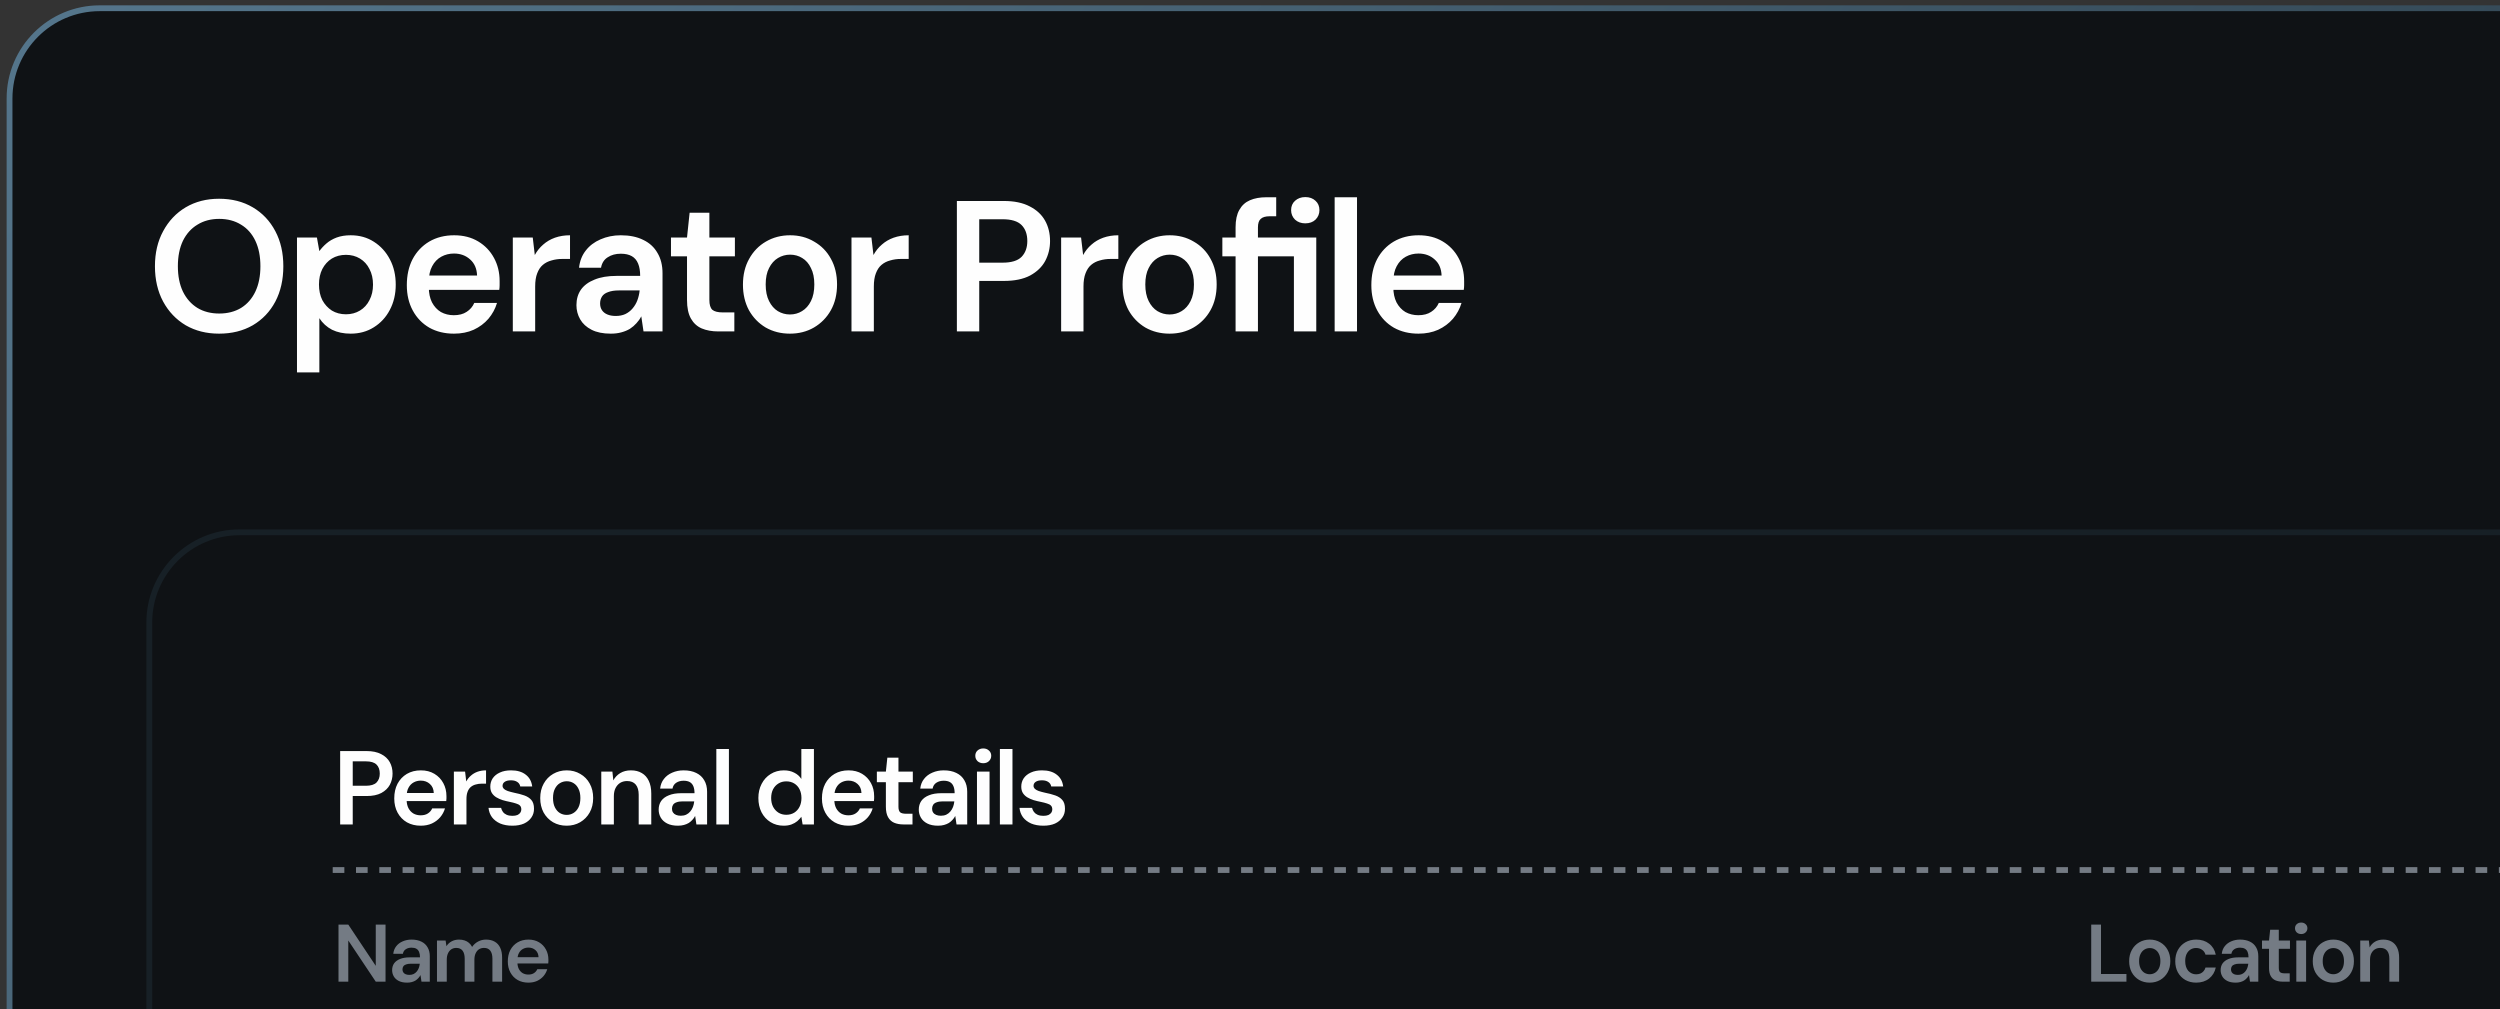
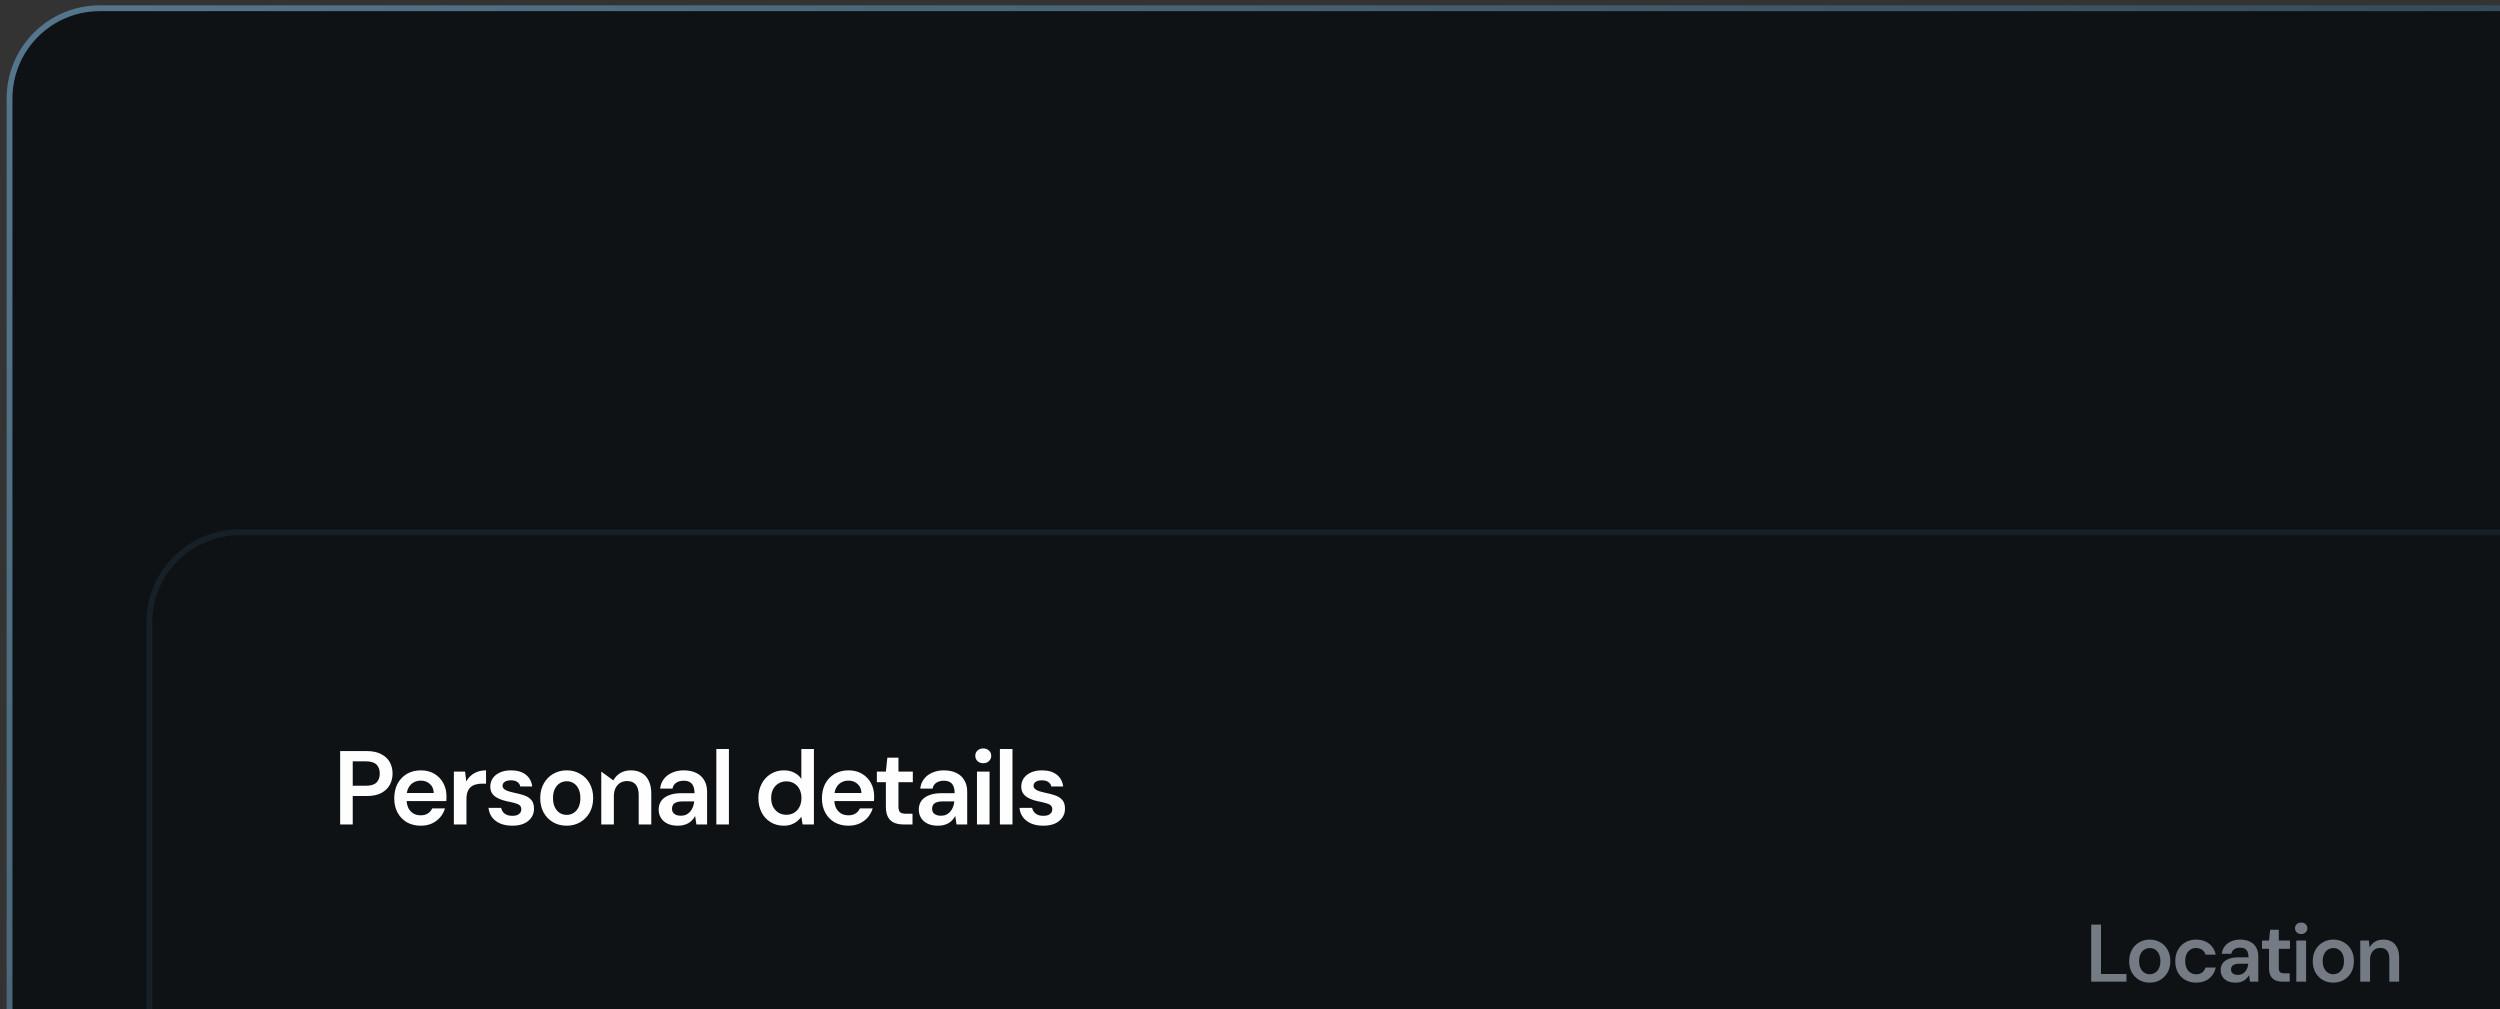
<svg xmlns="http://www.w3.org/2000/svg" width="322" height="130" viewBox="0 0 322 130" fill="none">
  <rect x="0" y="0" width="322" height="130" fill="#333333" stroke="none" />
  <rect x="1.229" y="1.062" width="882" height="640.5" rx="11.625" fill="#0F1215" />
  <rect x="1.229" y="1.062" width="882" height="640.5" rx="11.625" stroke="url(#paint0_linear_1052_9164)" stroke-width="0.75" />
-   <path d="M28.213 42.975C26.598 42.975 25.166 42.615 23.918 41.895C22.686 41.16 21.718 40.144 21.014 38.847C20.309 37.535 19.957 36.016 19.957 34.288C19.957 32.575 20.309 31.072 21.014 29.776C21.718 28.463 22.686 27.439 23.918 26.703C25.166 25.968 26.598 25.599 28.213 25.599C29.861 25.599 31.309 25.968 32.557 26.703C33.806 27.439 34.773 28.463 35.462 29.776C36.15 31.072 36.493 32.575 36.493 34.288C36.493 36.016 36.15 37.535 35.462 38.847C34.773 40.144 33.806 41.16 32.557 41.895C31.309 42.615 29.861 42.975 28.213 42.975ZM28.238 40.383C29.309 40.383 30.245 40.144 31.046 39.663C31.846 39.167 32.462 38.464 32.894 37.551C33.325 36.639 33.541 35.551 33.541 34.288C33.541 33.023 33.325 31.936 32.894 31.023C32.462 30.111 31.846 29.416 31.046 28.936C30.245 28.439 29.309 28.192 28.238 28.192C27.166 28.192 26.23 28.439 25.43 28.936C24.63 29.416 24.006 30.111 23.558 31.023C23.125 31.936 22.91 33.023 22.91 34.288C22.91 35.551 23.125 36.639 23.558 37.551C24.006 38.464 24.63 39.167 25.43 39.663C26.23 40.144 27.166 40.383 28.238 40.383ZM38.252 47.968V30.591H40.819L41.132 32.343C41.388 31.991 41.691 31.663 42.044 31.36C42.411 31.04 42.852 30.784 43.364 30.591C43.892 30.399 44.492 30.303 45.163 30.303C46.3 30.303 47.3 30.584 48.163 31.143C49.044 31.703 49.731 32.464 50.227 33.423C50.724 34.367 50.971 35.447 50.971 36.663C50.971 37.88 50.715 38.968 50.203 39.928C49.708 40.871 49.02 41.615 48.139 42.16C47.276 42.703 46.283 42.975 45.163 42.975C44.252 42.975 43.452 42.807 42.764 42.471C42.092 42.12 41.547 41.623 41.132 40.983V47.968H38.252ZM44.563 40.48C45.236 40.48 45.836 40.319 46.364 39.999C46.892 39.679 47.3 39.231 47.587 38.656C47.892 38.08 48.044 37.416 48.044 36.663C48.044 35.895 47.892 35.224 47.587 34.648C47.3 34.072 46.892 33.623 46.364 33.303C45.836 32.983 45.236 32.824 44.563 32.824C43.876 32.824 43.267 32.983 42.739 33.303C42.227 33.623 41.819 34.072 41.516 34.648C41.227 35.224 41.084 35.888 41.084 36.639C41.084 37.407 41.227 38.08 41.516 38.656C41.819 39.215 42.227 39.663 42.739 39.999C43.267 40.319 43.876 40.48 44.563 40.48ZM58.471 42.975C57.271 42.975 56.215 42.719 55.303 42.208C54.391 41.679 53.679 40.944 53.167 39.999C52.655 39.056 52.399 37.968 52.399 36.736C52.399 35.456 52.647 34.336 53.143 33.376C53.655 32.416 54.367 31.663 55.279 31.119C56.207 30.576 57.279 30.303 58.495 30.303C59.679 30.303 60.711 30.567 61.591 31.096C62.471 31.623 63.151 32.336 63.631 33.231C64.111 34.111 64.351 35.103 64.351 36.208C64.351 36.367 64.351 36.544 64.351 36.736C64.351 36.928 64.335 37.127 64.303 37.336H54.463V35.487H61.447C61.415 34.608 61.119 33.919 60.559 33.423C59.999 32.911 59.303 32.656 58.471 32.656C57.879 32.656 57.335 32.791 56.839 33.063C56.343 33.336 55.951 33.743 55.663 34.288C55.375 34.816 55.231 35.487 55.231 36.303V36.999C55.231 37.752 55.367 38.4 55.639 38.944C55.927 39.487 56.311 39.904 56.791 40.191C57.287 40.464 57.839 40.599 58.447 40.599C59.119 40.599 59.671 40.456 60.103 40.167C60.551 39.88 60.879 39.495 61.087 39.016H64.015C63.791 39.767 63.423 40.447 62.911 41.056C62.399 41.648 61.767 42.12 61.015 42.471C60.263 42.807 59.415 42.975 58.471 42.975ZM66.05 42.688V30.591H68.618L68.882 32.847C69.17 32.319 69.53 31.872 69.962 31.503C70.394 31.119 70.898 30.823 71.474 30.616C72.066 30.407 72.714 30.303 73.418 30.303V33.352H72.41C71.93 33.352 71.474 33.416 71.042 33.544C70.61 33.656 70.234 33.847 69.914 34.12C69.61 34.376 69.37 34.736 69.194 35.2C69.018 35.648 68.93 36.215 68.93 36.904V42.688H66.05ZM78.661 42.975C77.669 42.975 76.845 42.807 76.189 42.471C75.533 42.136 75.045 41.688 74.725 41.127C74.405 40.568 74.245 39.959 74.245 39.303C74.245 38.535 74.437 37.871 74.821 37.312C75.221 36.752 75.805 36.319 76.573 36.016C77.341 35.696 78.285 35.535 79.405 35.535H82.453C82.453 34.895 82.365 34.367 82.189 33.952C82.013 33.52 81.741 33.2 81.373 32.992C81.005 32.783 80.533 32.679 79.957 32.679C79.301 32.679 78.741 32.831 78.277 33.136C77.813 33.423 77.525 33.871 77.413 34.48H74.581C74.677 33.615 74.965 32.88 75.445 32.272C75.925 31.648 76.557 31.168 77.341 30.831C78.141 30.48 79.013 30.303 79.957 30.303C81.093 30.303 82.061 30.503 82.861 30.904C83.661 31.288 84.269 31.848 84.685 32.584C85.117 33.303 85.333 34.175 85.333 35.2V42.688H82.885L82.597 40.743C82.437 41.063 82.229 41.359 81.973 41.632C81.733 41.904 81.453 42.144 81.133 42.352C80.813 42.544 80.445 42.696 80.029 42.807C79.629 42.919 79.173 42.975 78.661 42.975ZM79.309 40.696C79.773 40.696 80.181 40.615 80.533 40.456C80.901 40.279 81.213 40.039 81.469 39.736C81.741 39.416 81.949 39.063 82.093 38.679C82.237 38.295 82.333 37.888 82.381 37.456V37.407H79.717C79.157 37.407 78.693 37.48 78.325 37.623C77.957 37.752 77.693 37.944 77.533 38.2C77.373 38.456 77.293 38.752 77.293 39.087C77.293 39.423 77.373 39.712 77.533 39.952C77.693 40.191 77.925 40.376 78.229 40.504C78.533 40.632 78.893 40.696 79.309 40.696ZM92.519 42.688C91.703 42.688 90.991 42.559 90.383 42.303C89.791 42.047 89.327 41.623 88.991 41.032C88.655 40.44 88.487 39.639 88.487 38.632V33.016H86.423V30.591H88.487L88.823 27.399H91.367V30.591H94.655V33.016H91.367V38.632C91.367 39.239 91.495 39.663 91.751 39.904C92.023 40.127 92.471 40.239 93.095 40.239H94.583V42.688H92.519ZM101.74 42.975C100.588 42.975 99.548 42.712 98.62 42.184C97.708 41.639 96.988 40.895 96.46 39.952C95.948 38.992 95.692 37.895 95.692 36.663C95.692 35.4 95.956 34.295 96.484 33.352C97.012 32.392 97.732 31.648 98.644 31.119C99.572 30.576 100.612 30.303 101.764 30.303C102.916 30.303 103.948 30.576 104.86 31.119C105.788 31.648 106.508 32.383 107.02 33.328C107.548 34.272 107.812 35.376 107.812 36.639C107.812 37.904 107.548 39.008 107.02 39.952C106.492 40.895 105.764 41.639 104.836 42.184C103.924 42.712 102.892 42.975 101.74 42.975ZM101.74 40.504C102.316 40.504 102.836 40.359 103.3 40.072C103.78 39.783 104.164 39.352 104.452 38.776C104.74 38.2 104.884 37.487 104.884 36.639C104.884 35.791 104.74 35.087 104.452 34.528C104.18 33.952 103.804 33.52 103.324 33.231C102.86 32.944 102.34 32.8 101.764 32.8C101.204 32.8 100.684 32.944 100.204 33.231C99.724 33.52 99.34 33.952 99.052 34.528C98.764 35.087 98.62 35.791 98.62 36.639C98.62 37.487 98.764 38.2 99.052 38.776C99.34 39.352 99.716 39.783 100.18 40.072C100.66 40.359 101.18 40.504 101.74 40.504ZM109.671 42.688V30.591H112.239L112.503 32.847C112.791 32.319 113.151 31.872 113.583 31.503C114.015 31.119 114.519 30.823 115.095 30.616C115.687 30.407 116.335 30.303 117.039 30.303V33.352H116.031C115.551 33.352 115.095 33.416 114.663 33.544C114.231 33.656 113.855 33.847 113.535 34.12C113.231 34.376 112.991 34.736 112.815 35.2C112.639 35.648 112.551 36.215 112.551 36.904V42.688H109.671ZM123.246 42.688V25.887H129.294C130.638 25.887 131.75 26.119 132.63 26.584C133.51 27.032 134.166 27.64 134.598 28.407C135.03 29.175 135.246 30.055 135.246 31.047C135.246 31.976 135.038 32.831 134.622 33.615C134.206 34.383 133.558 35.008 132.678 35.487C131.798 35.952 130.67 36.184 129.294 36.184H126.126V42.688H123.246ZM126.126 33.831H129.126C130.262 33.831 131.078 33.584 131.574 33.087C132.07 32.575 132.318 31.895 132.318 31.047C132.318 30.168 132.07 29.48 131.574 28.983C131.078 28.488 130.262 28.239 129.126 28.239H126.126V33.831ZM136.674 42.688V30.591H139.242L139.506 32.847C139.794 32.319 140.154 31.872 140.586 31.503C141.018 31.119 141.522 30.823 142.098 30.616C142.69 30.407 143.338 30.303 144.042 30.303V33.352H143.034C142.554 33.352 142.098 33.416 141.666 33.544C141.234 33.656 140.858 33.847 140.538 34.12C140.234 34.376 139.994 34.736 139.818 35.2C139.642 35.648 139.554 36.215 139.554 36.904V42.688H136.674ZM150.635 42.975C149.483 42.975 148.443 42.712 147.515 42.184C146.603 41.639 145.883 40.895 145.355 39.952C144.843 38.992 144.587 37.895 144.587 36.663C144.587 35.4 144.851 34.295 145.379 33.352C145.907 32.392 146.627 31.648 147.539 31.119C148.467 30.576 149.507 30.303 150.659 30.303C151.811 30.303 152.843 30.576 153.755 31.119C154.683 31.648 155.403 32.383 155.915 33.328C156.443 34.272 156.707 35.376 156.707 36.639C156.707 37.904 156.443 39.008 155.915 39.952C155.387 40.895 154.659 41.639 153.731 42.184C152.819 42.712 151.787 42.975 150.635 42.975ZM150.635 40.504C151.211 40.504 151.731 40.359 152.195 40.072C152.675 39.783 153.059 39.352 153.347 38.776C153.635 38.2 153.779 37.487 153.779 36.639C153.779 35.791 153.635 35.087 153.347 34.528C153.075 33.952 152.699 33.52 152.219 33.231C151.755 32.944 151.235 32.8 150.659 32.8C150.099 32.8 149.579 32.944 149.099 33.231C148.619 33.52 148.235 33.952 147.947 34.528C147.659 35.087 147.515 35.791 147.515 36.639C147.515 37.487 147.659 38.2 147.947 38.776C148.235 39.352 148.611 39.783 149.075 40.072C149.555 40.359 150.075 40.504 150.635 40.504ZM159.143 42.688V33.016H157.439V30.591H159.143V29.271C159.143 28.343 159.303 27.599 159.623 27.04C159.943 26.463 160.399 26.047 160.991 25.791C161.583 25.535 162.287 25.407 163.103 25.407H164.375V27.855H163.535C163.007 27.855 162.623 27.968 162.383 28.192C162.143 28.399 162.023 28.767 162.023 29.296V30.591H169.535V42.688H166.655V33.016H162.023V42.688H159.143ZM168.119 28.767C167.591 28.767 167.151 28.608 166.799 28.288C166.463 27.951 166.295 27.544 166.295 27.064C166.295 26.567 166.463 26.168 166.799 25.863C167.151 25.544 167.591 25.384 168.119 25.384C168.663 25.384 169.103 25.544 169.439 25.863C169.775 26.168 169.943 26.567 169.943 27.064C169.943 27.544 169.775 27.951 169.439 28.288C169.103 28.608 168.663 28.767 168.119 28.767ZM171.903 42.688V25.407H174.783V42.688H171.903ZM182.701 42.975C181.501 42.975 180.445 42.719 179.533 42.208C178.621 41.679 177.909 40.944 177.397 39.999C176.885 39.056 176.629 37.968 176.629 36.736C176.629 35.456 176.877 34.336 177.373 33.376C177.885 32.416 178.597 31.663 179.509 31.119C180.437 30.576 181.509 30.303 182.725 30.303C183.909 30.303 184.941 30.567 185.821 31.096C186.701 31.623 187.381 32.336 187.861 33.231C188.341 34.111 188.581 35.103 188.581 36.208C188.581 36.367 188.581 36.544 188.581 36.736C188.581 36.928 188.565 37.127 188.533 37.336H178.693V35.487H185.677C185.645 34.608 185.349 33.919 184.789 33.423C184.229 32.911 183.533 32.656 182.701 32.656C182.109 32.656 181.565 32.791 181.069 33.063C180.573 33.336 180.181 33.743 179.893 34.288C179.605 34.816 179.461 35.487 179.461 36.303V36.999C179.461 37.752 179.597 38.4 179.869 38.944C180.157 39.487 180.541 39.904 181.021 40.191C181.517 40.464 182.069 40.599 182.677 40.599C183.349 40.599 183.901 40.456 184.333 40.167C184.781 39.88 185.109 39.495 185.317 39.016H188.245C188.021 39.767 187.653 40.447 187.141 41.056C186.629 41.648 185.997 42.12 185.245 42.471C184.493 42.807 183.645 42.975 182.701 42.975Z" fill="#FEFEFE" />
  <g clip-path="url(#clip0_1052_9164)">
-     <path d="M43.599 126.438V119.087H44.859L48.398 124.4V119.087H49.657V126.438H48.398L44.859 121.135V126.438H43.599ZM52.438 126.564C52.004 126.564 51.643 126.49 51.356 126.343C51.069 126.196 50.856 126 50.716 125.755C50.576 125.51 50.506 125.244 50.506 124.957C50.506 124.621 50.59 124.33 50.758 124.085C50.933 123.84 51.188 123.651 51.524 123.518C51.86 123.378 52.273 123.308 52.763 123.308H54.097C54.097 123.028 54.058 122.797 53.981 122.615C53.904 122.426 53.785 122.286 53.624 122.195C53.463 122.104 53.257 122.059 53.005 122.059C52.718 122.059 52.473 122.125 52.27 122.258C52.067 122.384 51.941 122.58 51.892 122.846H50.653C50.695 122.468 50.821 122.146 51.031 121.88C51.241 121.607 51.517 121.397 51.86 121.25C52.21 121.096 52.592 121.019 53.005 121.019C53.502 121.019 53.925 121.107 54.275 121.282C54.625 121.45 54.891 121.695 55.073 122.017C55.262 122.332 55.357 122.713 55.357 123.161V126.438H54.286L54.16 125.587C54.09 125.727 53.999 125.856 53.887 125.975C53.782 126.094 53.659 126.199 53.519 126.29C53.379 126.374 53.218 126.441 53.036 126.49C52.861 126.539 52.662 126.564 52.438 126.564ZM52.721 125.566C52.924 125.566 53.103 125.531 53.257 125.461C53.418 125.384 53.554 125.279 53.666 125.146C53.785 125.006 53.876 124.852 53.939 124.684C54.002 124.516 54.044 124.337 54.065 124.148V124.127H52.9C52.655 124.127 52.452 124.159 52.291 124.222C52.13 124.278 52.014 124.362 51.944 124.474C51.874 124.586 51.839 124.715 51.839 124.862C51.839 125.009 51.874 125.135 51.944 125.24C52.014 125.345 52.116 125.426 52.249 125.482C52.382 125.538 52.539 125.566 52.721 125.566ZM56.283 126.438V121.145H57.396L57.501 121.87C57.669 121.604 57.889 121.397 58.162 121.25C58.442 121.096 58.761 121.019 59.118 121.019C59.384 121.019 59.622 121.054 59.832 121.124C60.049 121.194 60.238 121.299 60.399 121.439C60.567 121.579 60.703 121.754 60.808 121.964C61.004 121.67 61.26 121.439 61.575 121.271C61.89 121.103 62.233 121.019 62.604 121.019C63.045 121.019 63.419 121.11 63.727 121.292C64.035 121.467 64.27 121.73 64.431 122.08C64.592 122.423 64.672 122.846 64.672 123.351V126.438H63.423V123.476C63.423 123.028 63.332 122.685 63.15 122.447C62.968 122.209 62.698 122.09 62.341 122.09C62.096 122.09 61.879 122.15 61.69 122.269C61.508 122.388 61.365 122.563 61.26 122.794C61.155 123.018 61.102 123.294 61.102 123.623V126.438H59.853V123.476C59.853 123.028 59.762 122.685 59.58 122.447C59.398 122.209 59.125 122.09 58.761 122.09C58.53 122.09 58.32 122.15 58.131 122.269C57.949 122.388 57.805 122.563 57.7 122.794C57.595 123.018 57.543 123.294 57.543 123.623V126.438H56.283ZM68.062 126.564C67.537 126.564 67.075 126.451 66.676 126.227C66.277 125.996 65.965 125.674 65.741 125.261C65.517 124.848 65.405 124.372 65.405 123.833C65.405 123.273 65.514 122.783 65.731 122.363C65.955 121.943 66.266 121.614 66.665 121.376C67.071 121.138 67.54 121.019 68.072 121.019C68.59 121.019 69.042 121.135 69.427 121.366C69.812 121.597 70.109 121.908 70.319 122.3C70.529 122.685 70.634 123.119 70.634 123.602C70.634 123.672 70.634 123.749 70.634 123.833C70.634 123.917 70.627 124.005 70.613 124.096H66.308V123.287H69.364C69.35 122.902 69.22 122.601 68.975 122.384C68.73 122.16 68.426 122.048 68.062 122.048C67.803 122.048 67.565 122.108 67.348 122.227C67.131 122.346 66.959 122.524 66.833 122.762C66.707 122.993 66.644 123.287 66.644 123.644V123.949C66.644 124.278 66.704 124.561 66.823 124.799C66.949 125.037 67.117 125.219 67.327 125.345C67.544 125.464 67.785 125.524 68.051 125.524C68.345 125.524 68.587 125.461 68.776 125.335C68.972 125.209 69.115 125.041 69.206 124.831H70.487C70.389 125.16 70.228 125.457 70.004 125.723C69.78 125.982 69.504 126.189 69.175 126.343C68.846 126.49 68.475 126.564 68.062 126.564Z" fill="#747B84" />
    <path d="M269.349 126.438V119.087H270.609V125.45H273.885V126.438H269.349ZM276.881 126.564C276.377 126.564 275.922 126.448 275.516 126.217C275.117 125.979 274.802 125.653 274.571 125.24C274.347 124.82 274.235 124.341 274.235 123.802C274.235 123.249 274.351 122.766 274.582 122.353C274.813 121.933 275.128 121.607 275.527 121.376C275.933 121.138 276.388 121.019 276.892 121.019C277.396 121.019 277.847 121.138 278.246 121.376C278.652 121.607 278.967 121.929 279.191 122.342C279.422 122.755 279.538 123.238 279.538 123.791C279.538 124.344 279.422 124.827 279.191 125.24C278.96 125.653 278.642 125.979 278.236 126.217C277.837 126.448 277.385 126.564 276.881 126.564ZM276.881 125.482C277.133 125.482 277.361 125.419 277.564 125.293C277.774 125.167 277.942 124.978 278.068 124.726C278.194 124.474 278.257 124.162 278.257 123.791C278.257 123.42 278.194 123.112 278.068 122.867C277.949 122.615 277.784 122.426 277.574 122.3C277.371 122.174 277.144 122.111 276.892 122.111C276.647 122.111 276.419 122.174 276.209 122.3C275.999 122.426 275.831 122.615 275.705 122.867C275.579 123.112 275.516 123.42 275.516 123.791C275.516 124.162 275.579 124.474 275.705 124.726C275.831 124.978 275.996 125.167 276.199 125.293C276.409 125.419 276.636 125.482 276.881 125.482ZM282.861 126.564C282.343 126.564 281.877 126.448 281.464 126.217C281.058 125.979 280.74 125.653 280.509 125.24C280.285 124.82 280.173 124.344 280.173 123.812C280.173 123.259 280.285 122.776 280.509 122.363C280.74 121.943 281.058 121.614 281.464 121.376C281.877 121.138 282.346 121.019 282.871 121.019C283.529 121.019 284.082 121.194 284.53 121.544C284.978 121.887 285.265 122.36 285.391 122.962H284.068C283.998 122.696 283.851 122.486 283.627 122.332C283.41 122.178 283.151 122.101 282.85 122.101C282.591 122.101 282.353 122.167 282.136 122.3C281.926 122.433 281.758 122.626 281.632 122.878C281.513 123.13 281.454 123.434 281.454 123.791C281.454 124.064 281.489 124.306 281.559 124.516C281.629 124.726 281.727 124.904 281.853 125.052C281.986 125.191 282.136 125.3 282.304 125.377C282.472 125.454 282.654 125.492 282.85 125.492C283.053 125.492 283.235 125.461 283.396 125.398C283.564 125.328 283.704 125.226 283.816 125.093C283.935 124.96 284.019 124.803 284.068 124.621H285.391C285.265 125.209 284.978 125.681 284.53 126.038C284.082 126.388 283.526 126.564 282.861 126.564ZM287.95 126.564C287.516 126.564 287.156 126.49 286.869 126.343C286.582 126.196 286.368 126 286.228 125.755C286.088 125.51 286.018 125.244 286.018 124.957C286.018 124.621 286.102 124.33 286.27 124.085C286.445 123.84 286.701 123.651 287.037 123.518C287.373 123.378 287.786 123.308 288.276 123.308H289.609C289.609 123.028 289.571 122.797 289.494 122.615C289.417 122.426 289.298 122.286 289.137 122.195C288.976 122.104 288.769 122.059 288.517 122.059C288.23 122.059 287.985 122.125 287.782 122.258C287.579 122.384 287.453 122.58 287.404 122.846H286.165C286.207 122.468 286.333 122.146 286.543 121.88C286.753 121.607 287.03 121.397 287.373 121.25C287.723 121.096 288.104 121.019 288.517 121.019C289.014 121.019 289.438 121.107 289.788 121.282C290.138 121.45 290.404 121.695 290.586 122.017C290.775 122.332 290.869 122.713 290.869 123.161V126.438H289.798L289.672 125.587C289.602 125.727 289.511 125.856 289.399 125.975C289.294 126.094 289.172 126.199 289.032 126.29C288.892 126.374 288.731 126.441 288.549 126.49C288.374 126.539 288.174 126.564 287.95 126.564ZM288.234 125.566C288.437 125.566 288.615 125.531 288.769 125.461C288.93 125.384 289.067 125.279 289.179 125.146C289.298 125.006 289.389 124.852 289.452 124.684C289.515 124.516 289.557 124.337 289.578 124.148V124.127H288.412C288.167 124.127 287.964 124.159 287.803 124.222C287.642 124.278 287.527 124.362 287.457 124.474C287.387 124.586 287.352 124.715 287.352 124.862C287.352 125.009 287.387 125.135 287.457 125.24C287.527 125.345 287.628 125.426 287.761 125.482C287.894 125.538 288.052 125.566 288.234 125.566ZM294.013 126.438C293.656 126.438 293.344 126.381 293.078 126.269C292.819 126.157 292.616 125.972 292.469 125.713C292.322 125.454 292.249 125.104 292.249 124.663V122.206H291.346V121.145H292.249L292.396 119.749H293.509V121.145H294.947V122.206H293.509V124.663C293.509 124.929 293.565 125.114 293.677 125.219C293.796 125.317 293.992 125.366 294.265 125.366H294.916V126.438H294.013ZM295.765 126.438V121.145H297.025V126.438H295.765ZM296.395 120.305C296.164 120.305 295.972 120.235 295.818 120.095C295.671 119.948 295.597 119.77 295.597 119.56C295.597 119.343 295.671 119.168 295.818 119.035C295.972 118.895 296.164 118.825 296.395 118.825C296.626 118.825 296.815 118.895 296.962 119.035C297.116 119.168 297.193 119.343 297.193 119.56C297.193 119.77 297.116 119.948 296.962 120.095C296.815 120.235 296.626 120.305 296.395 120.305ZM300.529 126.564C300.025 126.564 299.57 126.448 299.164 126.217C298.765 125.979 298.45 125.653 298.219 125.24C297.995 124.82 297.883 124.341 297.883 123.802C297.883 123.249 297.998 122.766 298.229 122.353C298.46 121.933 298.775 121.607 299.174 121.376C299.58 121.138 300.035 121.019 300.539 121.019C301.043 121.019 301.495 121.138 301.894 121.376C302.3 121.607 302.615 121.929 302.839 122.342C303.07 122.755 303.185 123.238 303.185 123.791C303.185 124.344 303.07 124.827 302.839 125.24C302.608 125.653 302.289 125.979 301.883 126.217C301.484 126.448 301.033 126.564 300.529 126.564ZM300.529 125.482C300.781 125.482 301.008 125.419 301.211 125.293C301.421 125.167 301.589 124.978 301.715 124.726C301.841 124.474 301.904 124.162 301.904 123.791C301.904 123.42 301.841 123.112 301.715 122.867C301.596 122.615 301.432 122.426 301.222 122.3C301.019 122.174 300.791 122.111 300.539 122.111C300.294 122.111 300.067 122.174 299.857 122.3C299.647 122.426 299.479 122.615 299.353 122.867C299.227 123.112 299.164 123.42 299.164 123.791C299.164 124.162 299.227 124.474 299.353 124.726C299.479 124.978 299.643 125.167 299.846 125.293C300.056 125.419 300.284 125.482 300.529 125.482ZM303.999 126.438V121.145H305.112L305.206 122.027C305.367 121.719 305.598 121.474 305.899 121.292C306.2 121.11 306.557 121.019 306.97 121.019C307.397 121.019 307.761 121.11 308.062 121.292C308.363 121.467 308.594 121.726 308.755 122.069C308.923 122.412 309.007 122.839 309.007 123.351V126.438H307.747V123.466C307.747 123.025 307.649 122.685 307.453 122.447C307.257 122.209 306.967 122.09 306.582 122.09C306.33 122.09 306.102 122.15 305.899 122.269C305.703 122.388 305.546 122.563 305.427 122.794C305.315 123.018 305.259 123.291 305.259 123.613V126.438H303.999Z" fill="#747B84" />
-     <line x1="42.853" y1="112.062" x2="841.604" y2="112.062" stroke="#747B84" stroke-width="0.75" stroke-dasharray="1.5 1.5" />
-     <path d="M43.812 106.188V96.737H47.214C47.97 96.737 48.596 96.868 49.09 97.129C49.586 97.381 49.955 97.723 50.197 98.155C50.441 98.587 50.562 99.082 50.562 99.64C50.562 100.162 50.445 100.643 50.211 101.084C49.977 101.516 49.612 101.867 49.117 102.137C48.623 102.398 47.988 102.529 47.214 102.529H45.432V106.188H43.812ZM45.432 101.206H47.12C47.758 101.206 48.218 101.066 48.496 100.787C48.776 100.499 48.915 100.117 48.915 99.64C48.915 99.145 48.776 98.758 48.496 98.479C48.218 98.2 47.758 98.061 47.12 98.061H45.432V101.206ZM54.196 106.35C53.52 106.35 52.926 106.205 52.413 105.917C51.901 105.62 51.5 105.206 51.212 104.675C50.924 104.144 50.78 103.532 50.78 102.839C50.78 102.119 50.919 101.489 51.199 100.949C51.486 100.409 51.887 99.987 52.4 99.68C52.922 99.374 53.525 99.222 54.209 99.222C54.875 99.222 55.456 99.37 55.95 99.667C56.446 99.964 56.828 100.364 57.098 100.868C57.368 101.363 57.503 101.921 57.503 102.542C57.503 102.632 57.503 102.731 57.503 102.839C57.503 102.947 57.494 103.06 57.476 103.177H51.941V102.137H55.87C55.852 101.642 55.685 101.255 55.37 100.976C55.055 100.688 54.663 100.544 54.196 100.544C53.862 100.544 53.556 100.621 53.278 100.774C52.998 100.927 52.778 101.156 52.616 101.462C52.454 101.759 52.373 102.137 52.373 102.596V102.988C52.373 103.411 52.45 103.775 52.602 104.081C52.764 104.387 52.98 104.621 53.251 104.783C53.529 104.936 53.84 105.013 54.182 105.013C54.56 105.013 54.87 104.932 55.114 104.77C55.365 104.608 55.55 104.392 55.667 104.122H57.314C57.188 104.545 56.981 104.927 56.693 105.269C56.405 105.602 56.05 105.868 55.627 106.066C55.203 106.255 54.727 106.35 54.196 106.35ZM58.459 106.188V99.383H59.903L60.052 100.652C60.214 100.355 60.416 100.103 60.659 99.897C60.902 99.68 61.186 99.514 61.51 99.397C61.843 99.28 62.207 99.222 62.603 99.222V100.936H62.036C61.766 100.936 61.51 100.972 61.267 101.044C61.024 101.107 60.812 101.215 60.632 101.368C60.461 101.512 60.326 101.714 60.227 101.975C60.128 102.227 60.079 102.547 60.079 102.934V106.188H58.459ZM65.998 106.35C65.395 106.35 64.868 106.255 64.418 106.066C63.977 105.868 63.627 105.598 63.365 105.256C63.114 104.905 62.965 104.504 62.92 104.054H64.54C64.585 104.243 64.666 104.419 64.783 104.581C64.9 104.734 65.058 104.855 65.255 104.945C65.463 105.035 65.706 105.08 65.984 105.08C66.254 105.08 66.475 105.044 66.646 104.972C66.817 104.891 66.943 104.788 67.024 104.662C67.105 104.536 67.145 104.401 67.145 104.257C67.145 104.041 67.087 103.874 66.97 103.757C66.853 103.64 66.682 103.55 66.457 103.487C66.241 103.415 65.98 103.348 65.674 103.285C65.35 103.222 65.035 103.145 64.729 103.055C64.432 102.956 64.162 102.835 63.919 102.691C63.685 102.547 63.496 102.362 63.352 102.137C63.217 101.912 63.15 101.638 63.15 101.314C63.15 100.918 63.253 100.562 63.46 100.247C63.676 99.933 63.982 99.685 64.378 99.505C64.783 99.316 65.264 99.222 65.823 99.222C66.615 99.222 67.245 99.406 67.713 99.775C68.189 100.135 68.469 100.643 68.549 101.3H67.01C66.966 101.048 66.84 100.855 66.632 100.72C66.425 100.576 66.151 100.504 65.809 100.504C65.458 100.504 65.188 100.571 64.999 100.706C64.819 100.832 64.729 101.003 64.729 101.219C64.729 101.354 64.783 101.48 64.891 101.597C65.008 101.705 65.174 101.8 65.391 101.881C65.606 101.953 65.872 102.025 66.187 102.097C66.691 102.196 67.136 102.313 67.523 102.448C67.91 102.583 68.216 102.781 68.442 103.042C68.666 103.303 68.779 103.672 68.779 104.149C68.788 104.581 68.675 104.963 68.442 105.297C68.216 105.629 67.897 105.89 67.483 106.079C67.069 106.259 66.574 106.35 65.998 106.35ZM72.983 106.35C72.335 106.35 71.75 106.201 71.228 105.904C70.715 105.598 70.31 105.179 70.013 104.648C69.725 104.108 69.581 103.492 69.581 102.799C69.581 102.088 69.73 101.467 70.027 100.936C70.324 100.396 70.729 99.978 71.242 99.68C71.764 99.374 72.349 99.222 72.997 99.222C73.645 99.222 74.225 99.374 74.738 99.68C75.26 99.978 75.665 100.391 75.953 100.922C76.25 101.453 76.399 102.074 76.399 102.785C76.399 103.496 76.25 104.117 75.953 104.648C75.656 105.179 75.247 105.598 74.725 105.904C74.212 106.201 73.631 106.35 72.983 106.35ZM72.983 104.959C73.307 104.959 73.6 104.878 73.861 104.716C74.131 104.554 74.347 104.311 74.509 103.987C74.671 103.663 74.752 103.262 74.752 102.785C74.752 102.308 74.671 101.912 74.509 101.597C74.356 101.273 74.144 101.03 73.874 100.868C73.613 100.706 73.321 100.625 72.997 100.625C72.682 100.625 72.389 100.706 72.119 100.868C71.849 101.03 71.633 101.273 71.471 101.597C71.309 101.912 71.228 102.308 71.228 102.785C71.228 103.262 71.309 103.663 71.471 103.987C71.633 104.311 71.845 104.554 72.106 104.716C72.376 104.878 72.668 104.959 72.983 104.959ZM77.445 106.188V99.383H78.876L78.997 100.517C79.204 100.121 79.501 99.806 79.888 99.573C80.275 99.338 80.734 99.222 81.265 99.222C81.814 99.222 82.282 99.338 82.669 99.573C83.056 99.797 83.353 100.13 83.56 100.571C83.776 101.012 83.884 101.561 83.884 102.219V106.188H82.264V102.367C82.264 101.8 82.138 101.363 81.886 101.057C81.634 100.751 81.261 100.598 80.766 100.598C80.442 100.598 80.149 100.675 79.888 100.828C79.636 100.981 79.434 101.206 79.281 101.503C79.137 101.791 79.065 102.142 79.065 102.556V106.188H77.445ZM87.32 106.35C86.762 106.35 86.299 106.255 85.93 106.066C85.561 105.877 85.286 105.625 85.106 105.31C84.926 104.995 84.836 104.653 84.836 104.284C84.836 103.852 84.944 103.478 85.16 103.163C85.385 102.848 85.714 102.605 86.146 102.434C86.578 102.254 87.109 102.164 87.739 102.164H89.453C89.453 101.804 89.404 101.507 89.305 101.273C89.206 101.03 89.053 100.85 88.846 100.733C88.639 100.616 88.373 100.558 88.049 100.558C87.68 100.558 87.365 100.643 87.104 100.814C86.843 100.976 86.681 101.228 86.618 101.57H85.025C85.079 101.084 85.241 100.67 85.511 100.328C85.781 99.978 86.137 99.707 86.578 99.519C87.028 99.32 87.518 99.222 88.049 99.222C88.688 99.222 89.233 99.334 89.683 99.559C90.133 99.775 90.475 100.09 90.709 100.504C90.952 100.909 91.073 101.399 91.073 101.975V106.188H89.696L89.534 105.094C89.444 105.274 89.327 105.44 89.183 105.593C89.048 105.746 88.891 105.881 88.711 105.998C88.531 106.106 88.324 106.192 88.09 106.255C87.865 106.318 87.608 106.35 87.32 106.35ZM87.685 105.067C87.946 105.067 88.175 105.022 88.373 104.932C88.58 104.833 88.756 104.698 88.9 104.527C89.053 104.347 89.17 104.149 89.251 103.933C89.332 103.717 89.386 103.487 89.413 103.244V103.217H87.914C87.599 103.217 87.338 103.258 87.131 103.339C86.924 103.411 86.776 103.519 86.686 103.663C86.596 103.807 86.551 103.973 86.551 104.162C86.551 104.351 86.596 104.513 86.686 104.648C86.776 104.783 86.906 104.887 87.077 104.959C87.248 105.031 87.451 105.067 87.685 105.067ZM92.264 106.188V96.468H93.884V106.188H92.264ZM100.932 106.35C100.302 106.35 99.739 106.196 99.244 105.89C98.749 105.584 98.362 105.161 98.083 104.621C97.813 104.081 97.678 103.469 97.678 102.785C97.678 102.101 97.818 101.494 98.097 100.963C98.376 100.423 98.763 100 99.258 99.694C99.762 99.379 100.329 99.222 100.959 99.222C101.472 99.222 101.917 99.32 102.295 99.519C102.682 99.707 102.988 99.978 103.213 100.328V96.468H104.833V106.188H103.375L103.213 105.202C103.069 105.4 102.894 105.589 102.687 105.769C102.48 105.94 102.232 106.079 101.944 106.188C101.656 106.296 101.319 106.35 100.932 106.35ZM101.269 104.945C101.656 104.945 101.998 104.855 102.295 104.675C102.592 104.486 102.822 104.23 102.984 103.906C103.146 103.582 103.227 103.208 103.227 102.785C103.227 102.362 103.146 101.989 102.984 101.665C102.822 101.341 102.592 101.089 102.295 100.909C101.998 100.729 101.656 100.639 101.269 100.639C100.9 100.639 100.567 100.729 100.27 100.909C99.973 101.089 99.739 101.341 99.568 101.665C99.406 101.989 99.325 102.362 99.325 102.785C99.325 103.208 99.406 103.582 99.568 103.906C99.739 104.23 99.973 104.486 100.27 104.675C100.567 104.855 100.9 104.945 101.269 104.945ZM109.281 106.35C108.606 106.35 108.012 106.205 107.499 105.917C106.986 105.62 106.586 105.206 106.298 104.675C106.01 104.144 105.866 103.532 105.866 102.839C105.866 102.119 106.005 101.489 106.284 100.949C106.572 100.409 106.973 99.987 107.486 99.68C108.008 99.374 108.611 99.222 109.295 99.222C109.961 99.222 110.541 99.37 111.036 99.667C111.531 99.964 111.914 100.364 112.184 100.868C112.454 101.363 112.589 101.921 112.589 102.542C112.589 102.632 112.589 102.731 112.589 102.839C112.589 102.947 112.58 103.06 112.562 103.177H107.027V102.137H110.955C110.937 101.642 110.771 101.255 110.456 100.976C110.141 100.688 109.749 100.544 109.281 100.544C108.948 100.544 108.642 100.621 108.363 100.774C108.084 100.927 107.864 101.156 107.702 101.462C107.54 101.759 107.459 102.137 107.459 102.596V102.988C107.459 103.411 107.535 103.775 107.688 104.081C107.85 104.387 108.066 104.621 108.336 104.783C108.615 104.936 108.926 105.013 109.268 105.013C109.646 105.013 109.956 104.932 110.199 104.77C110.451 104.608 110.636 104.392 110.753 104.122H112.4C112.274 104.545 112.067 104.927 111.779 105.269C111.491 105.602 111.135 105.868 110.712 106.066C110.289 106.255 109.812 106.35 109.281 106.35ZM116.369 106.188C115.91 106.188 115.51 106.115 115.168 105.971C114.835 105.827 114.574 105.589 114.385 105.256C114.196 104.923 114.101 104.473 114.101 103.906V100.747H112.94V99.383H114.101L114.29 97.588H115.721V99.383H117.571V100.747H115.721V103.906C115.721 104.248 115.793 104.486 115.937 104.621C116.09 104.747 116.342 104.81 116.693 104.81H117.53V106.188H116.369ZM120.823 106.35C120.265 106.35 119.801 106.255 119.432 106.066C119.063 105.877 118.789 105.625 118.609 105.31C118.429 104.995 118.339 104.653 118.339 104.284C118.339 103.852 118.447 103.478 118.663 103.163C118.888 102.848 119.216 102.605 119.648 102.434C120.08 102.254 120.611 102.164 121.241 102.164H122.956C122.956 101.804 122.906 101.507 122.807 101.273C122.708 101.03 122.555 100.85 122.348 100.733C122.141 100.616 121.876 100.558 121.552 100.558C121.183 100.558 120.868 100.643 120.607 100.814C120.346 100.976 120.184 101.228 120.121 101.57H118.528C118.582 101.084 118.744 100.67 119.014 100.328C119.284 99.978 119.639 99.707 120.08 99.519C120.53 99.32 121.021 99.222 121.552 99.222C122.191 99.222 122.735 99.334 123.185 99.559C123.635 99.775 123.977 100.09 124.211 100.504C124.454 100.909 124.576 101.399 124.576 101.975V106.188H123.199L123.037 105.094C122.947 105.274 122.83 105.44 122.686 105.593C122.551 105.746 122.393 105.881 122.213 105.998C122.033 106.106 121.826 106.192 121.592 106.255C121.367 106.318 121.111 106.35 120.823 106.35ZM121.187 105.067C121.448 105.067 121.678 105.022 121.876 104.932C122.083 104.833 122.258 104.698 122.402 104.527C122.555 104.347 122.672 104.149 122.753 103.933C122.834 103.717 122.888 103.487 122.915 103.244V103.217H121.417C121.102 103.217 120.841 103.258 120.634 103.339C120.427 103.411 120.278 103.519 120.188 103.663C120.098 103.807 120.053 103.973 120.053 104.162C120.053 104.351 120.098 104.513 120.188 104.648C120.278 104.783 120.409 104.887 120.58 104.959C120.751 105.031 120.953 105.067 121.187 105.067ZM125.834 106.188V99.383H127.454V106.188H125.834ZM126.644 98.303C126.347 98.303 126.1 98.213 125.902 98.034C125.713 97.844 125.618 97.615 125.618 97.345C125.618 97.066 125.713 96.841 125.902 96.67C126.1 96.49 126.347 96.4 126.644 96.4C126.941 96.4 127.184 96.49 127.373 96.67C127.571 96.841 127.67 97.066 127.67 97.345C127.67 97.615 127.571 97.844 127.373 98.034C127.184 98.213 126.941 98.303 126.644 98.303ZM128.786 106.188V96.468H130.406V106.188H128.786ZM134.388 106.35C133.785 106.35 133.258 106.255 132.808 106.066C132.367 105.868 132.016 105.598 131.755 105.256C131.503 104.905 131.355 104.504 131.31 104.054H132.93C132.975 104.243 133.056 104.419 133.173 104.581C133.29 104.734 133.447 104.855 133.645 104.945C133.852 105.035 134.095 105.08 134.374 105.08C134.644 105.08 134.865 105.044 135.036 104.972C135.207 104.891 135.333 104.788 135.414 104.662C135.495 104.536 135.535 104.401 135.535 104.257C135.535 104.041 135.477 103.874 135.36 103.757C135.243 103.64 135.072 103.55 134.847 103.487C134.631 103.415 134.37 103.348 134.064 103.285C133.74 103.222 133.425 103.145 133.119 103.055C132.822 102.956 132.552 102.835 132.309 102.691C132.075 102.547 131.886 102.362 131.742 102.137C131.607 101.912 131.539 101.638 131.539 101.314C131.539 100.918 131.643 100.562 131.85 100.247C132.066 99.933 132.372 99.685 132.768 99.505C133.173 99.316 133.654 99.222 134.212 99.222C135.004 99.222 135.634 99.406 136.102 99.775C136.579 100.135 136.858 100.643 136.939 101.3H135.4C135.355 101.048 135.229 100.855 135.022 100.72C134.815 100.576 134.541 100.504 134.199 100.504C133.848 100.504 133.578 100.571 133.389 100.706C133.209 100.832 133.119 101.003 133.119 101.219C133.119 101.354 133.173 101.48 133.281 101.597C133.398 101.705 133.564 101.8 133.78 101.881C133.996 101.953 134.262 102.025 134.577 102.097C135.081 102.196 135.526 102.313 135.913 102.448C136.3 102.583 136.606 102.781 136.831 103.042C137.056 103.303 137.169 103.672 137.169 104.149C137.178 104.581 137.065 104.963 136.831 105.297C136.606 105.629 136.287 105.89 135.873 106.079C135.459 106.259 134.964 106.35 134.388 106.35Z" fill="#FEFEFE" />
+     <path d="M43.812 106.188V96.737H47.214C47.97 96.737 48.596 96.868 49.09 97.129C49.586 97.381 49.955 97.723 50.197 98.155C50.441 98.587 50.562 99.082 50.562 99.64C50.562 100.162 50.445 100.643 50.211 101.084C49.977 101.516 49.612 101.867 49.117 102.137C48.623 102.398 47.988 102.529 47.214 102.529H45.432V106.188H43.812ZM45.432 101.206H47.12C47.758 101.206 48.218 101.066 48.496 100.787C48.776 100.499 48.915 100.117 48.915 99.64C48.915 99.145 48.776 98.758 48.496 98.479C48.218 98.2 47.758 98.061 47.12 98.061H45.432V101.206ZM54.196 106.35C53.52 106.35 52.926 106.205 52.413 105.917C51.901 105.62 51.5 105.206 51.212 104.675C50.924 104.144 50.78 103.532 50.78 102.839C50.78 102.119 50.919 101.489 51.199 100.949C51.486 100.409 51.887 99.987 52.4 99.68C52.922 99.374 53.525 99.222 54.209 99.222C54.875 99.222 55.456 99.37 55.95 99.667C56.446 99.964 56.828 100.364 57.098 100.868C57.368 101.363 57.503 101.921 57.503 102.542C57.503 102.632 57.503 102.731 57.503 102.839C57.503 102.947 57.494 103.06 57.476 103.177H51.941V102.137H55.87C55.852 101.642 55.685 101.255 55.37 100.976C55.055 100.688 54.663 100.544 54.196 100.544C53.862 100.544 53.556 100.621 53.278 100.774C52.998 100.927 52.778 101.156 52.616 101.462C52.454 101.759 52.373 102.137 52.373 102.596V102.988C52.373 103.411 52.45 103.775 52.602 104.081C52.764 104.387 52.98 104.621 53.251 104.783C53.529 104.936 53.84 105.013 54.182 105.013C54.56 105.013 54.87 104.932 55.114 104.77C55.365 104.608 55.55 104.392 55.667 104.122H57.314C57.188 104.545 56.981 104.927 56.693 105.269C56.405 105.602 56.05 105.868 55.627 106.066C55.203 106.255 54.727 106.35 54.196 106.35ZM58.459 106.188V99.383H59.903L60.052 100.652C60.214 100.355 60.416 100.103 60.659 99.897C60.902 99.68 61.186 99.514 61.51 99.397C61.843 99.28 62.207 99.222 62.603 99.222V100.936H62.036C61.766 100.936 61.51 100.972 61.267 101.044C61.024 101.107 60.812 101.215 60.632 101.368C60.461 101.512 60.326 101.714 60.227 101.975C60.128 102.227 60.079 102.547 60.079 102.934V106.188H58.459ZM65.998 106.35C65.395 106.35 64.868 106.255 64.418 106.066C63.977 105.868 63.627 105.598 63.365 105.256C63.114 104.905 62.965 104.504 62.92 104.054H64.54C64.585 104.243 64.666 104.419 64.783 104.581C64.9 104.734 65.058 104.855 65.255 104.945C65.463 105.035 65.706 105.08 65.984 105.08C66.254 105.08 66.475 105.044 66.646 104.972C66.817 104.891 66.943 104.788 67.024 104.662C67.105 104.536 67.145 104.401 67.145 104.257C67.145 104.041 67.087 103.874 66.97 103.757C66.853 103.64 66.682 103.55 66.457 103.487C66.241 103.415 65.98 103.348 65.674 103.285C65.35 103.222 65.035 103.145 64.729 103.055C64.432 102.956 64.162 102.835 63.919 102.691C63.685 102.547 63.496 102.362 63.352 102.137C63.217 101.912 63.15 101.638 63.15 101.314C63.15 100.918 63.253 100.562 63.46 100.247C63.676 99.933 63.982 99.685 64.378 99.505C64.783 99.316 65.264 99.222 65.823 99.222C66.615 99.222 67.245 99.406 67.713 99.775C68.189 100.135 68.469 100.643 68.549 101.3H67.01C66.966 101.048 66.84 100.855 66.632 100.72C66.425 100.576 66.151 100.504 65.809 100.504C65.458 100.504 65.188 100.571 64.999 100.706C64.819 100.832 64.729 101.003 64.729 101.219C64.729 101.354 64.783 101.48 64.891 101.597C65.008 101.705 65.174 101.8 65.391 101.881C65.606 101.953 65.872 102.025 66.187 102.097C66.691 102.196 67.136 102.313 67.523 102.448C67.91 102.583 68.216 102.781 68.442 103.042C68.666 103.303 68.779 103.672 68.779 104.149C68.788 104.581 68.675 104.963 68.442 105.297C68.216 105.629 67.897 105.89 67.483 106.079C67.069 106.259 66.574 106.35 65.998 106.35ZM72.983 106.35C72.335 106.35 71.75 106.201 71.228 105.904C70.715 105.598 70.31 105.179 70.013 104.648C69.725 104.108 69.581 103.492 69.581 102.799C69.581 102.088 69.73 101.467 70.027 100.936C70.324 100.396 70.729 99.978 71.242 99.68C71.764 99.374 72.349 99.222 72.997 99.222C73.645 99.222 74.225 99.374 74.738 99.68C75.26 99.978 75.665 100.391 75.953 100.922C76.25 101.453 76.399 102.074 76.399 102.785C76.399 103.496 76.25 104.117 75.953 104.648C75.656 105.179 75.247 105.598 74.725 105.904C74.212 106.201 73.631 106.35 72.983 106.35ZM72.983 104.959C73.307 104.959 73.6 104.878 73.861 104.716C74.131 104.554 74.347 104.311 74.509 103.987C74.671 103.663 74.752 103.262 74.752 102.785C74.752 102.308 74.671 101.912 74.509 101.597C74.356 101.273 74.144 101.03 73.874 100.868C73.613 100.706 73.321 100.625 72.997 100.625C72.682 100.625 72.389 100.706 72.119 100.868C71.849 101.03 71.633 101.273 71.471 101.597C71.309 101.912 71.228 102.308 71.228 102.785C71.228 103.262 71.309 103.663 71.471 103.987C71.633 104.311 71.845 104.554 72.106 104.716C72.376 104.878 72.668 104.959 72.983 104.959ZM77.445 106.188V99.383L78.997 100.517C79.204 100.121 79.501 99.806 79.888 99.573C80.275 99.338 80.734 99.222 81.265 99.222C81.814 99.222 82.282 99.338 82.669 99.573C83.056 99.797 83.353 100.13 83.56 100.571C83.776 101.012 83.884 101.561 83.884 102.219V106.188H82.264V102.367C82.264 101.8 82.138 101.363 81.886 101.057C81.634 100.751 81.261 100.598 80.766 100.598C80.442 100.598 80.149 100.675 79.888 100.828C79.636 100.981 79.434 101.206 79.281 101.503C79.137 101.791 79.065 102.142 79.065 102.556V106.188H77.445ZM87.32 106.35C86.762 106.35 86.299 106.255 85.93 106.066C85.561 105.877 85.286 105.625 85.106 105.31C84.926 104.995 84.836 104.653 84.836 104.284C84.836 103.852 84.944 103.478 85.16 103.163C85.385 102.848 85.714 102.605 86.146 102.434C86.578 102.254 87.109 102.164 87.739 102.164H89.453C89.453 101.804 89.404 101.507 89.305 101.273C89.206 101.03 89.053 100.85 88.846 100.733C88.639 100.616 88.373 100.558 88.049 100.558C87.68 100.558 87.365 100.643 87.104 100.814C86.843 100.976 86.681 101.228 86.618 101.57H85.025C85.079 101.084 85.241 100.67 85.511 100.328C85.781 99.978 86.137 99.707 86.578 99.519C87.028 99.32 87.518 99.222 88.049 99.222C88.688 99.222 89.233 99.334 89.683 99.559C90.133 99.775 90.475 100.09 90.709 100.504C90.952 100.909 91.073 101.399 91.073 101.975V106.188H89.696L89.534 105.094C89.444 105.274 89.327 105.44 89.183 105.593C89.048 105.746 88.891 105.881 88.711 105.998C88.531 106.106 88.324 106.192 88.09 106.255C87.865 106.318 87.608 106.35 87.32 106.35ZM87.685 105.067C87.946 105.067 88.175 105.022 88.373 104.932C88.58 104.833 88.756 104.698 88.9 104.527C89.053 104.347 89.17 104.149 89.251 103.933C89.332 103.717 89.386 103.487 89.413 103.244V103.217H87.914C87.599 103.217 87.338 103.258 87.131 103.339C86.924 103.411 86.776 103.519 86.686 103.663C86.596 103.807 86.551 103.973 86.551 104.162C86.551 104.351 86.596 104.513 86.686 104.648C86.776 104.783 86.906 104.887 87.077 104.959C87.248 105.031 87.451 105.067 87.685 105.067ZM92.264 106.188V96.468H93.884V106.188H92.264ZM100.932 106.35C100.302 106.35 99.739 106.196 99.244 105.89C98.749 105.584 98.362 105.161 98.083 104.621C97.813 104.081 97.678 103.469 97.678 102.785C97.678 102.101 97.818 101.494 98.097 100.963C98.376 100.423 98.763 100 99.258 99.694C99.762 99.379 100.329 99.222 100.959 99.222C101.472 99.222 101.917 99.32 102.295 99.519C102.682 99.707 102.988 99.978 103.213 100.328V96.468H104.833V106.188H103.375L103.213 105.202C103.069 105.4 102.894 105.589 102.687 105.769C102.48 105.94 102.232 106.079 101.944 106.188C101.656 106.296 101.319 106.35 100.932 106.35ZM101.269 104.945C101.656 104.945 101.998 104.855 102.295 104.675C102.592 104.486 102.822 104.23 102.984 103.906C103.146 103.582 103.227 103.208 103.227 102.785C103.227 102.362 103.146 101.989 102.984 101.665C102.822 101.341 102.592 101.089 102.295 100.909C101.998 100.729 101.656 100.639 101.269 100.639C100.9 100.639 100.567 100.729 100.27 100.909C99.973 101.089 99.739 101.341 99.568 101.665C99.406 101.989 99.325 102.362 99.325 102.785C99.325 103.208 99.406 103.582 99.568 103.906C99.739 104.23 99.973 104.486 100.27 104.675C100.567 104.855 100.9 104.945 101.269 104.945ZM109.281 106.35C108.606 106.35 108.012 106.205 107.499 105.917C106.986 105.62 106.586 105.206 106.298 104.675C106.01 104.144 105.866 103.532 105.866 102.839C105.866 102.119 106.005 101.489 106.284 100.949C106.572 100.409 106.973 99.987 107.486 99.68C108.008 99.374 108.611 99.222 109.295 99.222C109.961 99.222 110.541 99.37 111.036 99.667C111.531 99.964 111.914 100.364 112.184 100.868C112.454 101.363 112.589 101.921 112.589 102.542C112.589 102.632 112.589 102.731 112.589 102.839C112.589 102.947 112.58 103.06 112.562 103.177H107.027V102.137H110.955C110.937 101.642 110.771 101.255 110.456 100.976C110.141 100.688 109.749 100.544 109.281 100.544C108.948 100.544 108.642 100.621 108.363 100.774C108.084 100.927 107.864 101.156 107.702 101.462C107.54 101.759 107.459 102.137 107.459 102.596V102.988C107.459 103.411 107.535 103.775 107.688 104.081C107.85 104.387 108.066 104.621 108.336 104.783C108.615 104.936 108.926 105.013 109.268 105.013C109.646 105.013 109.956 104.932 110.199 104.77C110.451 104.608 110.636 104.392 110.753 104.122H112.4C112.274 104.545 112.067 104.927 111.779 105.269C111.491 105.602 111.135 105.868 110.712 106.066C110.289 106.255 109.812 106.35 109.281 106.35ZM116.369 106.188C115.91 106.188 115.51 106.115 115.168 105.971C114.835 105.827 114.574 105.589 114.385 105.256C114.196 104.923 114.101 104.473 114.101 103.906V100.747H112.94V99.383H114.101L114.29 97.588H115.721V99.383H117.571V100.747H115.721V103.906C115.721 104.248 115.793 104.486 115.937 104.621C116.09 104.747 116.342 104.81 116.693 104.81H117.53V106.188H116.369ZM120.823 106.35C120.265 106.35 119.801 106.255 119.432 106.066C119.063 105.877 118.789 105.625 118.609 105.31C118.429 104.995 118.339 104.653 118.339 104.284C118.339 103.852 118.447 103.478 118.663 103.163C118.888 102.848 119.216 102.605 119.648 102.434C120.08 102.254 120.611 102.164 121.241 102.164H122.956C122.956 101.804 122.906 101.507 122.807 101.273C122.708 101.03 122.555 100.85 122.348 100.733C122.141 100.616 121.876 100.558 121.552 100.558C121.183 100.558 120.868 100.643 120.607 100.814C120.346 100.976 120.184 101.228 120.121 101.57H118.528C118.582 101.084 118.744 100.67 119.014 100.328C119.284 99.978 119.639 99.707 120.08 99.519C120.53 99.32 121.021 99.222 121.552 99.222C122.191 99.222 122.735 99.334 123.185 99.559C123.635 99.775 123.977 100.09 124.211 100.504C124.454 100.909 124.576 101.399 124.576 101.975V106.188H123.199L123.037 105.094C122.947 105.274 122.83 105.44 122.686 105.593C122.551 105.746 122.393 105.881 122.213 105.998C122.033 106.106 121.826 106.192 121.592 106.255C121.367 106.318 121.111 106.35 120.823 106.35ZM121.187 105.067C121.448 105.067 121.678 105.022 121.876 104.932C122.083 104.833 122.258 104.698 122.402 104.527C122.555 104.347 122.672 104.149 122.753 103.933C122.834 103.717 122.888 103.487 122.915 103.244V103.217H121.417C121.102 103.217 120.841 103.258 120.634 103.339C120.427 103.411 120.278 103.519 120.188 103.663C120.098 103.807 120.053 103.973 120.053 104.162C120.053 104.351 120.098 104.513 120.188 104.648C120.278 104.783 120.409 104.887 120.58 104.959C120.751 105.031 120.953 105.067 121.187 105.067ZM125.834 106.188V99.383H127.454V106.188H125.834ZM126.644 98.303C126.347 98.303 126.1 98.213 125.902 98.034C125.713 97.844 125.618 97.615 125.618 97.345C125.618 97.066 125.713 96.841 125.902 96.67C126.1 96.49 126.347 96.4 126.644 96.4C126.941 96.4 127.184 96.49 127.373 96.67C127.571 96.841 127.67 97.066 127.67 97.345C127.67 97.615 127.571 97.844 127.373 98.034C127.184 98.213 126.941 98.303 126.644 98.303ZM128.786 106.188V96.468H130.406V106.188H128.786ZM134.388 106.35C133.785 106.35 133.258 106.255 132.808 106.066C132.367 105.868 132.016 105.598 131.755 105.256C131.503 104.905 131.355 104.504 131.31 104.054H132.93C132.975 104.243 133.056 104.419 133.173 104.581C133.29 104.734 133.447 104.855 133.645 104.945C133.852 105.035 134.095 105.08 134.374 105.08C134.644 105.08 134.865 105.044 135.036 104.972C135.207 104.891 135.333 104.788 135.414 104.662C135.495 104.536 135.535 104.401 135.535 104.257C135.535 104.041 135.477 103.874 135.36 103.757C135.243 103.64 135.072 103.55 134.847 103.487C134.631 103.415 134.37 103.348 134.064 103.285C133.74 103.222 133.425 103.145 133.119 103.055C132.822 102.956 132.552 102.835 132.309 102.691C132.075 102.547 131.886 102.362 131.742 102.137C131.607 101.912 131.539 101.638 131.539 101.314C131.539 100.918 131.643 100.562 131.85 100.247C132.066 99.933 132.372 99.685 132.768 99.505C133.173 99.316 133.654 99.222 134.212 99.222C135.004 99.222 135.634 99.406 136.102 99.775C136.579 100.135 136.858 100.643 136.939 101.3H135.4C135.355 101.048 135.229 100.855 135.022 100.72C134.815 100.576 134.541 100.504 134.199 100.504C133.848 100.504 133.578 100.571 133.389 100.706C133.209 100.832 133.119 101.003 133.119 101.219C133.119 101.354 133.173 101.48 133.281 101.597C133.398 101.705 133.564 101.8 133.78 101.881C133.996 101.953 134.262 102.025 134.577 102.097C135.081 102.196 135.526 102.313 135.913 102.448C136.3 102.583 136.606 102.781 136.831 103.042C137.056 103.303 137.169 103.672 137.169 104.149C137.178 104.581 137.065 104.963 136.831 105.297C136.606 105.629 136.287 105.89 135.873 106.079C135.459 106.259 134.964 106.35 134.388 106.35Z" fill="#FEFEFE" />
  </g>
  <rect x="19.229" y="68.562" width="846" height="260.25" rx="11.625" stroke="#172026" stroke-width="0.75" />
  <defs>
    <linearGradient id="paint0_linear_1052_9164" x1="365.33" y1="321.312" x2="0.854" y2="0.688" gradientUnits="userSpaceOnUse">
      <stop stop-color="#172026" />
      <stop offset="1" stop-color="#55768C" />
    </linearGradient>
    <clipPath id="clip0_1052_9164">
      <rect x="18.854" y="68.188" width="846.75" height="261" rx="12" fill="white" />
    </clipPath>
  </defs>
</svg>